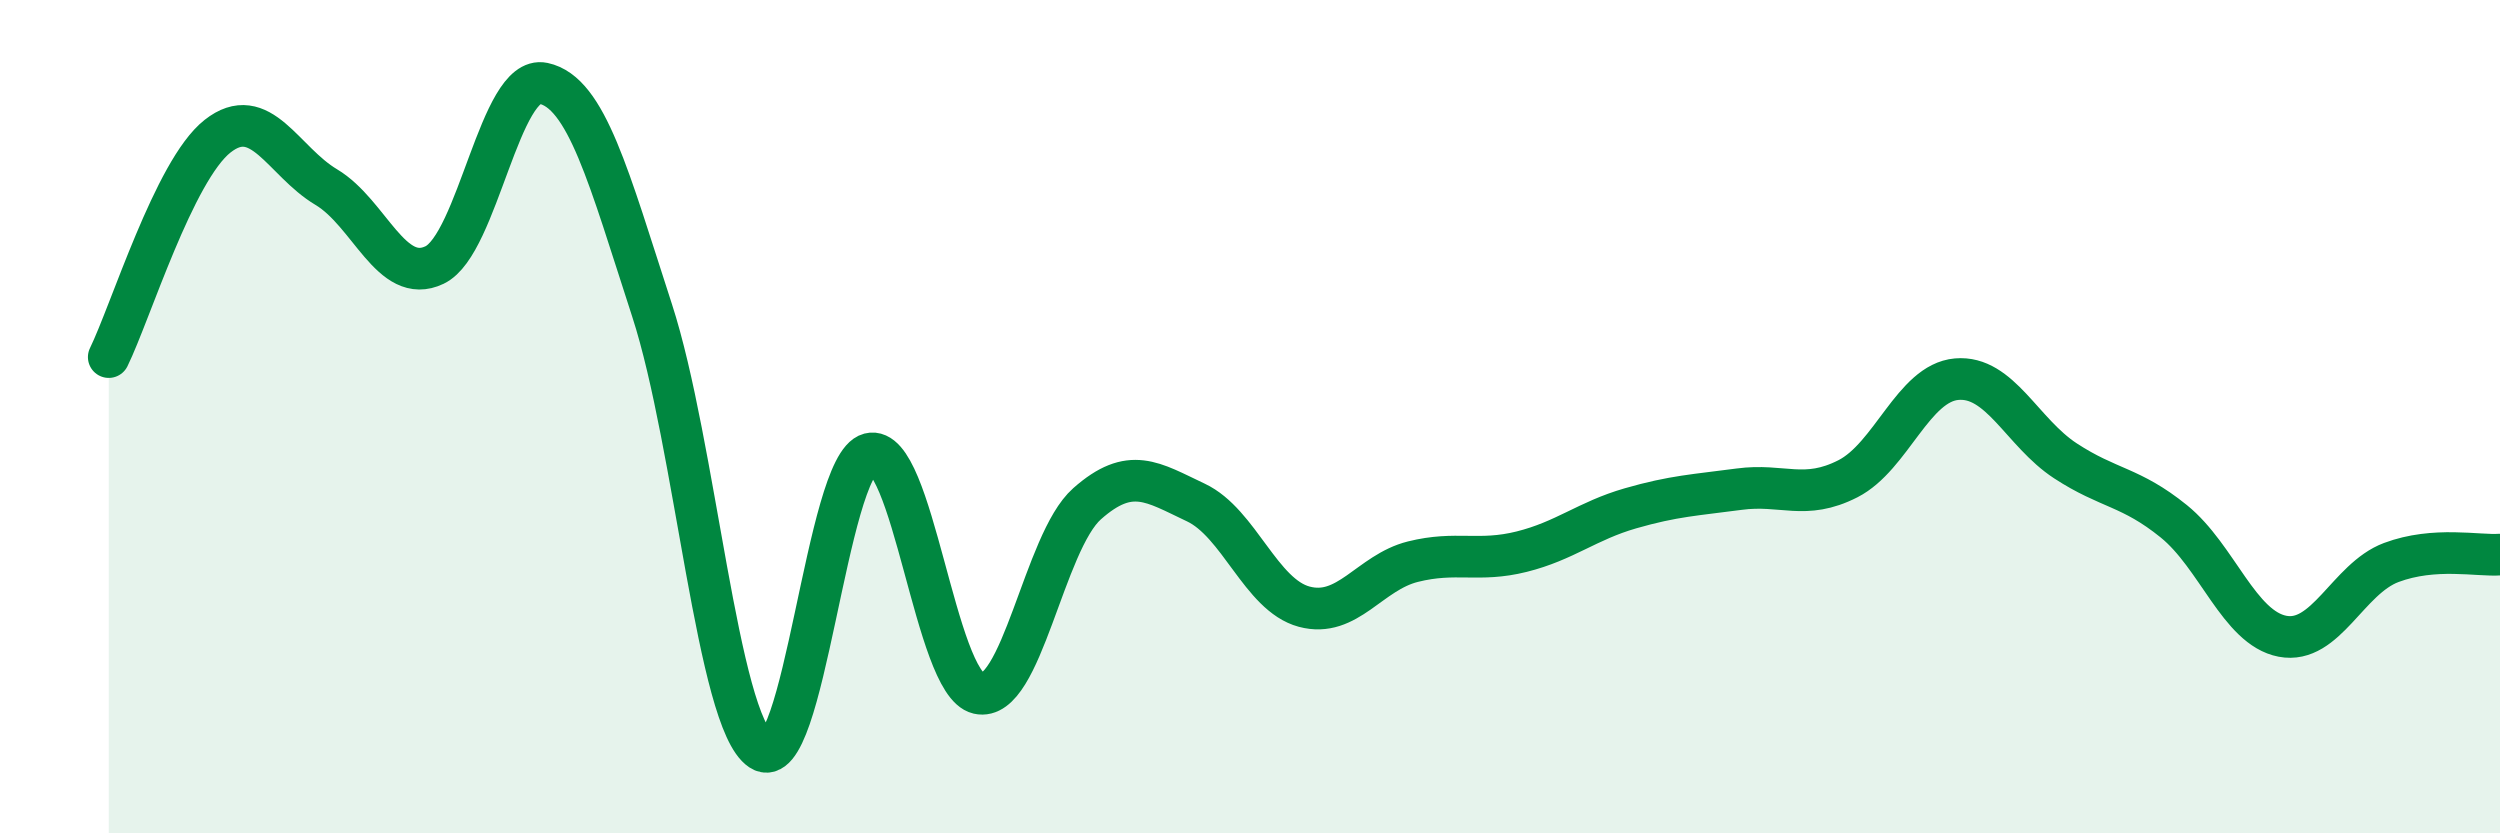
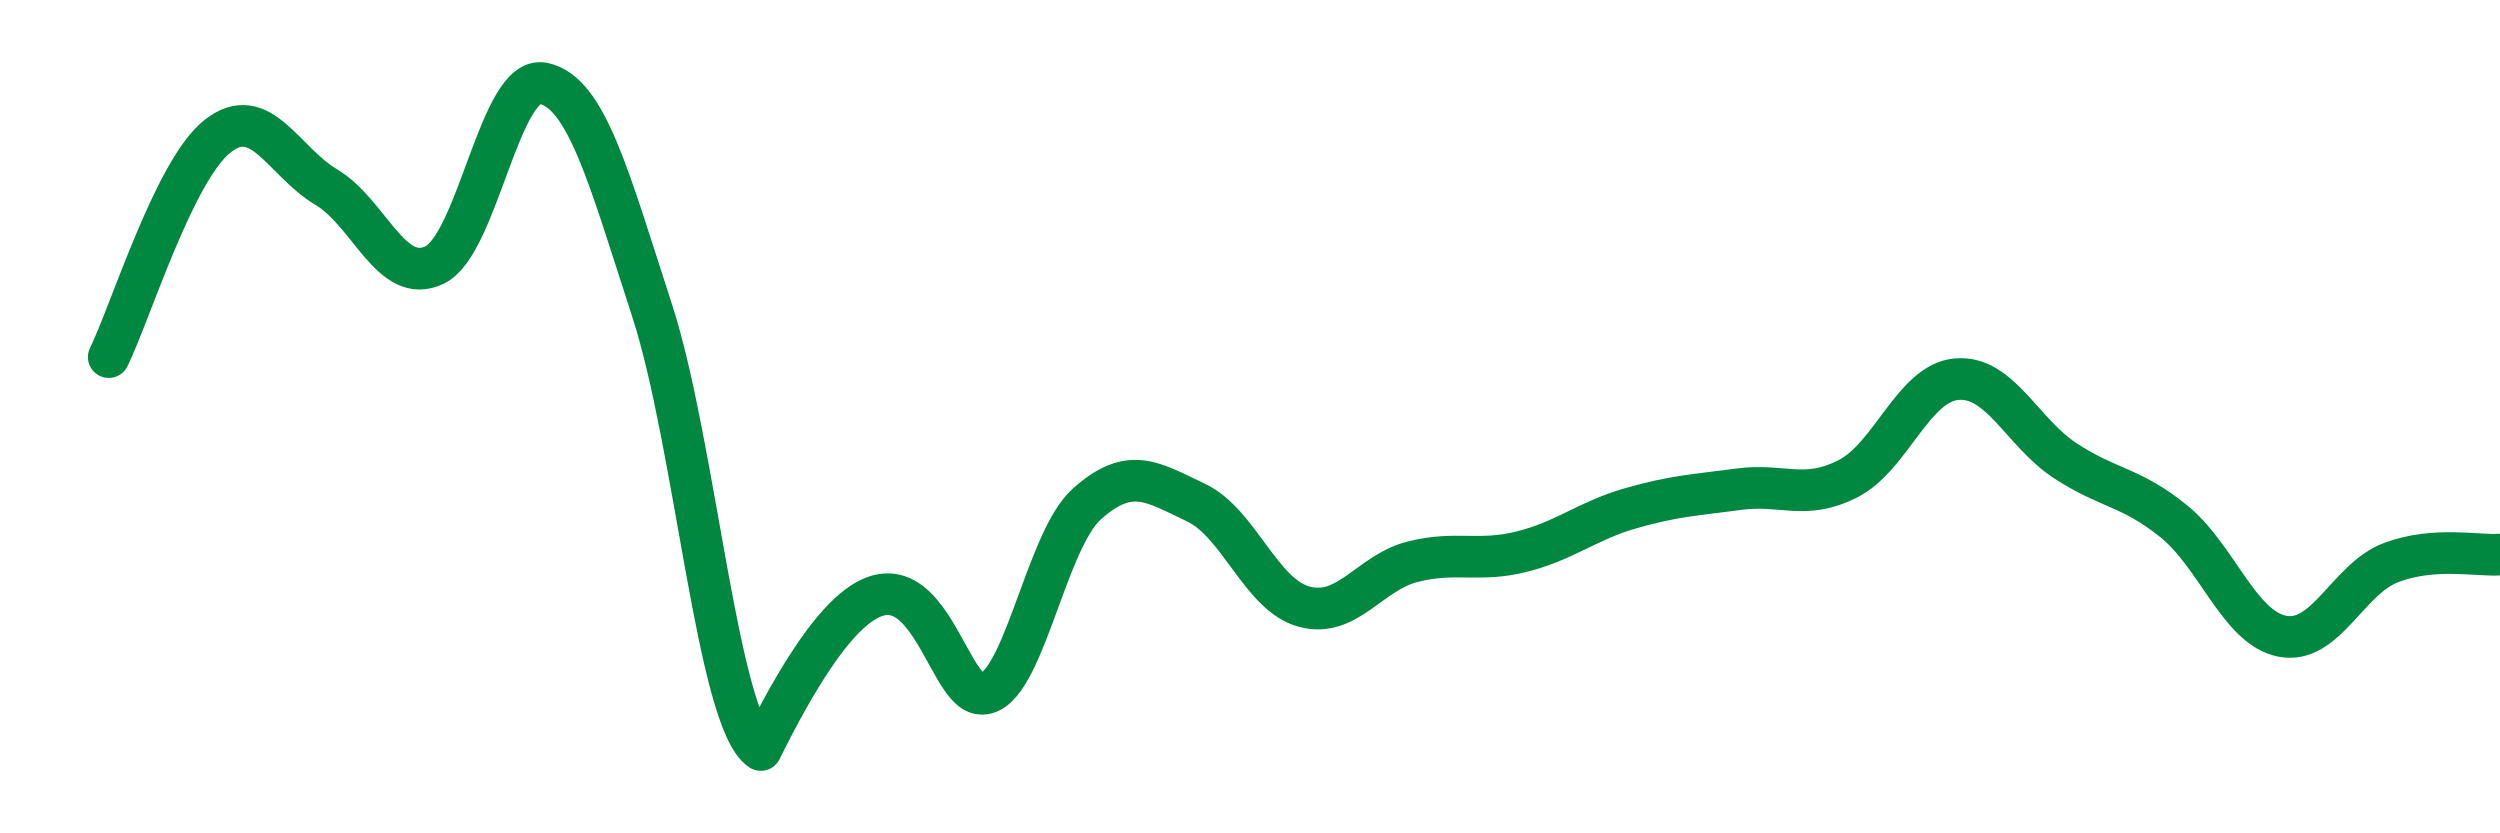
<svg xmlns="http://www.w3.org/2000/svg" width="60" height="20" viewBox="0 0 60 20">
-   <path d="M 2.61,8.57 C 3.13,7.51 4.18,4.09 5.22,3.27 C 6.26,2.45 6.79,3.87 7.83,4.49 C 8.87,5.11 9.39,6.86 10.43,6.36 C 11.47,5.86 12,1.78 13.04,2 C 14.08,2.22 14.61,4.25 15.65,7.45 C 16.69,10.65 17.22,17.31 18.26,18 C 19.3,18.69 19.83,11.16 20.87,10.89 C 21.91,10.62 22.44,16.4 23.48,16.64 C 24.52,16.88 25.05,13.01 26.09,12.09 C 27.13,11.17 27.66,11.57 28.7,12.06 C 29.74,12.55 30.26,14.28 31.3,14.56 C 32.34,14.84 32.87,13.74 33.91,13.48 C 34.95,13.22 35.48,13.5 36.52,13.24 C 37.56,12.98 38.09,12.5 39.13,12.2 C 40.17,11.9 40.7,11.88 41.74,11.74 C 42.78,11.6 43.31,12.02 44.35,11.49 C 45.39,10.96 45.92,9.19 46.96,9.1 C 48,9.01 48.53,10.38 49.57,11.06 C 50.61,11.74 51.13,11.67 52.17,12.51 C 53.21,13.35 53.74,15.07 54.78,15.27 C 55.82,15.47 56.35,13.89 57.39,13.5 C 58.43,13.11 59.48,13.35 60,13.31L60 20L2.61 20Z" fill="#008740" opacity="0.1" stroke-linecap="round" stroke-linejoin="round" />
-   <path d="M 2.61,8.57 C 3.13,7.51 4.18,4.09 5.22,3.27 C 6.26,2.45 6.79,3.87 7.83,4.49 C 8.87,5.11 9.39,6.86 10.43,6.36 C 11.47,5.86 12,1.78 13.04,2 C 14.08,2.22 14.61,4.25 15.65,7.45 C 16.69,10.65 17.22,17.31 18.26,18 C 19.3,18.69 19.83,11.16 20.87,10.89 C 21.91,10.62 22.44,16.4 23.48,16.64 C 24.52,16.88 25.05,13.01 26.09,12.09 C 27.13,11.17 27.66,11.57 28.7,12.06 C 29.74,12.55 30.26,14.28 31.3,14.56 C 32.34,14.84 32.87,13.74 33.91,13.48 C 34.95,13.22 35.48,13.5 36.52,13.24 C 37.56,12.98 38.09,12.5 39.13,12.2 C 40.17,11.9 40.7,11.88 41.74,11.74 C 42.78,11.6 43.31,12.02 44.35,11.49 C 45.39,10.96 45.92,9.19 46.96,9.1 C 48,9.01 48.53,10.38 49.57,11.06 C 50.61,11.74 51.13,11.67 52.17,12.51 C 53.21,13.35 53.74,15.07 54.78,15.27 C 55.82,15.47 56.35,13.89 57.39,13.5 C 58.43,13.11 59.48,13.35 60,13.31" stroke="#008740" stroke-width="1" fill="none" stroke-linecap="round" stroke-linejoin="round" />
+   <path d="M 2.61,8.57 C 3.13,7.51 4.18,4.09 5.22,3.27 C 6.26,2.45 6.79,3.87 7.83,4.49 C 8.87,5.11 9.39,6.86 10.43,6.36 C 11.47,5.86 12,1.78 13.04,2 C 14.08,2.22 14.61,4.25 15.65,7.45 C 16.69,10.65 17.22,17.31 18.26,18 C 21.91,10.62 22.44,16.4 23.48,16.64 C 24.52,16.88 25.05,13.01 26.09,12.09 C 27.13,11.17 27.66,11.57 28.7,12.06 C 29.74,12.55 30.26,14.28 31.3,14.56 C 32.34,14.84 32.87,13.74 33.91,13.48 C 34.95,13.22 35.48,13.5 36.52,13.24 C 37.56,12.98 38.09,12.5 39.13,12.2 C 40.17,11.9 40.7,11.88 41.74,11.74 C 42.78,11.6 43.31,12.02 44.35,11.49 C 45.39,10.96 45.92,9.19 46.96,9.1 C 48,9.01 48.53,10.38 49.57,11.06 C 50.61,11.74 51.13,11.67 52.17,12.51 C 53.21,13.35 53.74,15.07 54.78,15.27 C 55.82,15.47 56.35,13.89 57.39,13.5 C 58.43,13.11 59.48,13.35 60,13.31" stroke="#008740" stroke-width="1" fill="none" stroke-linecap="round" stroke-linejoin="round" />
</svg>